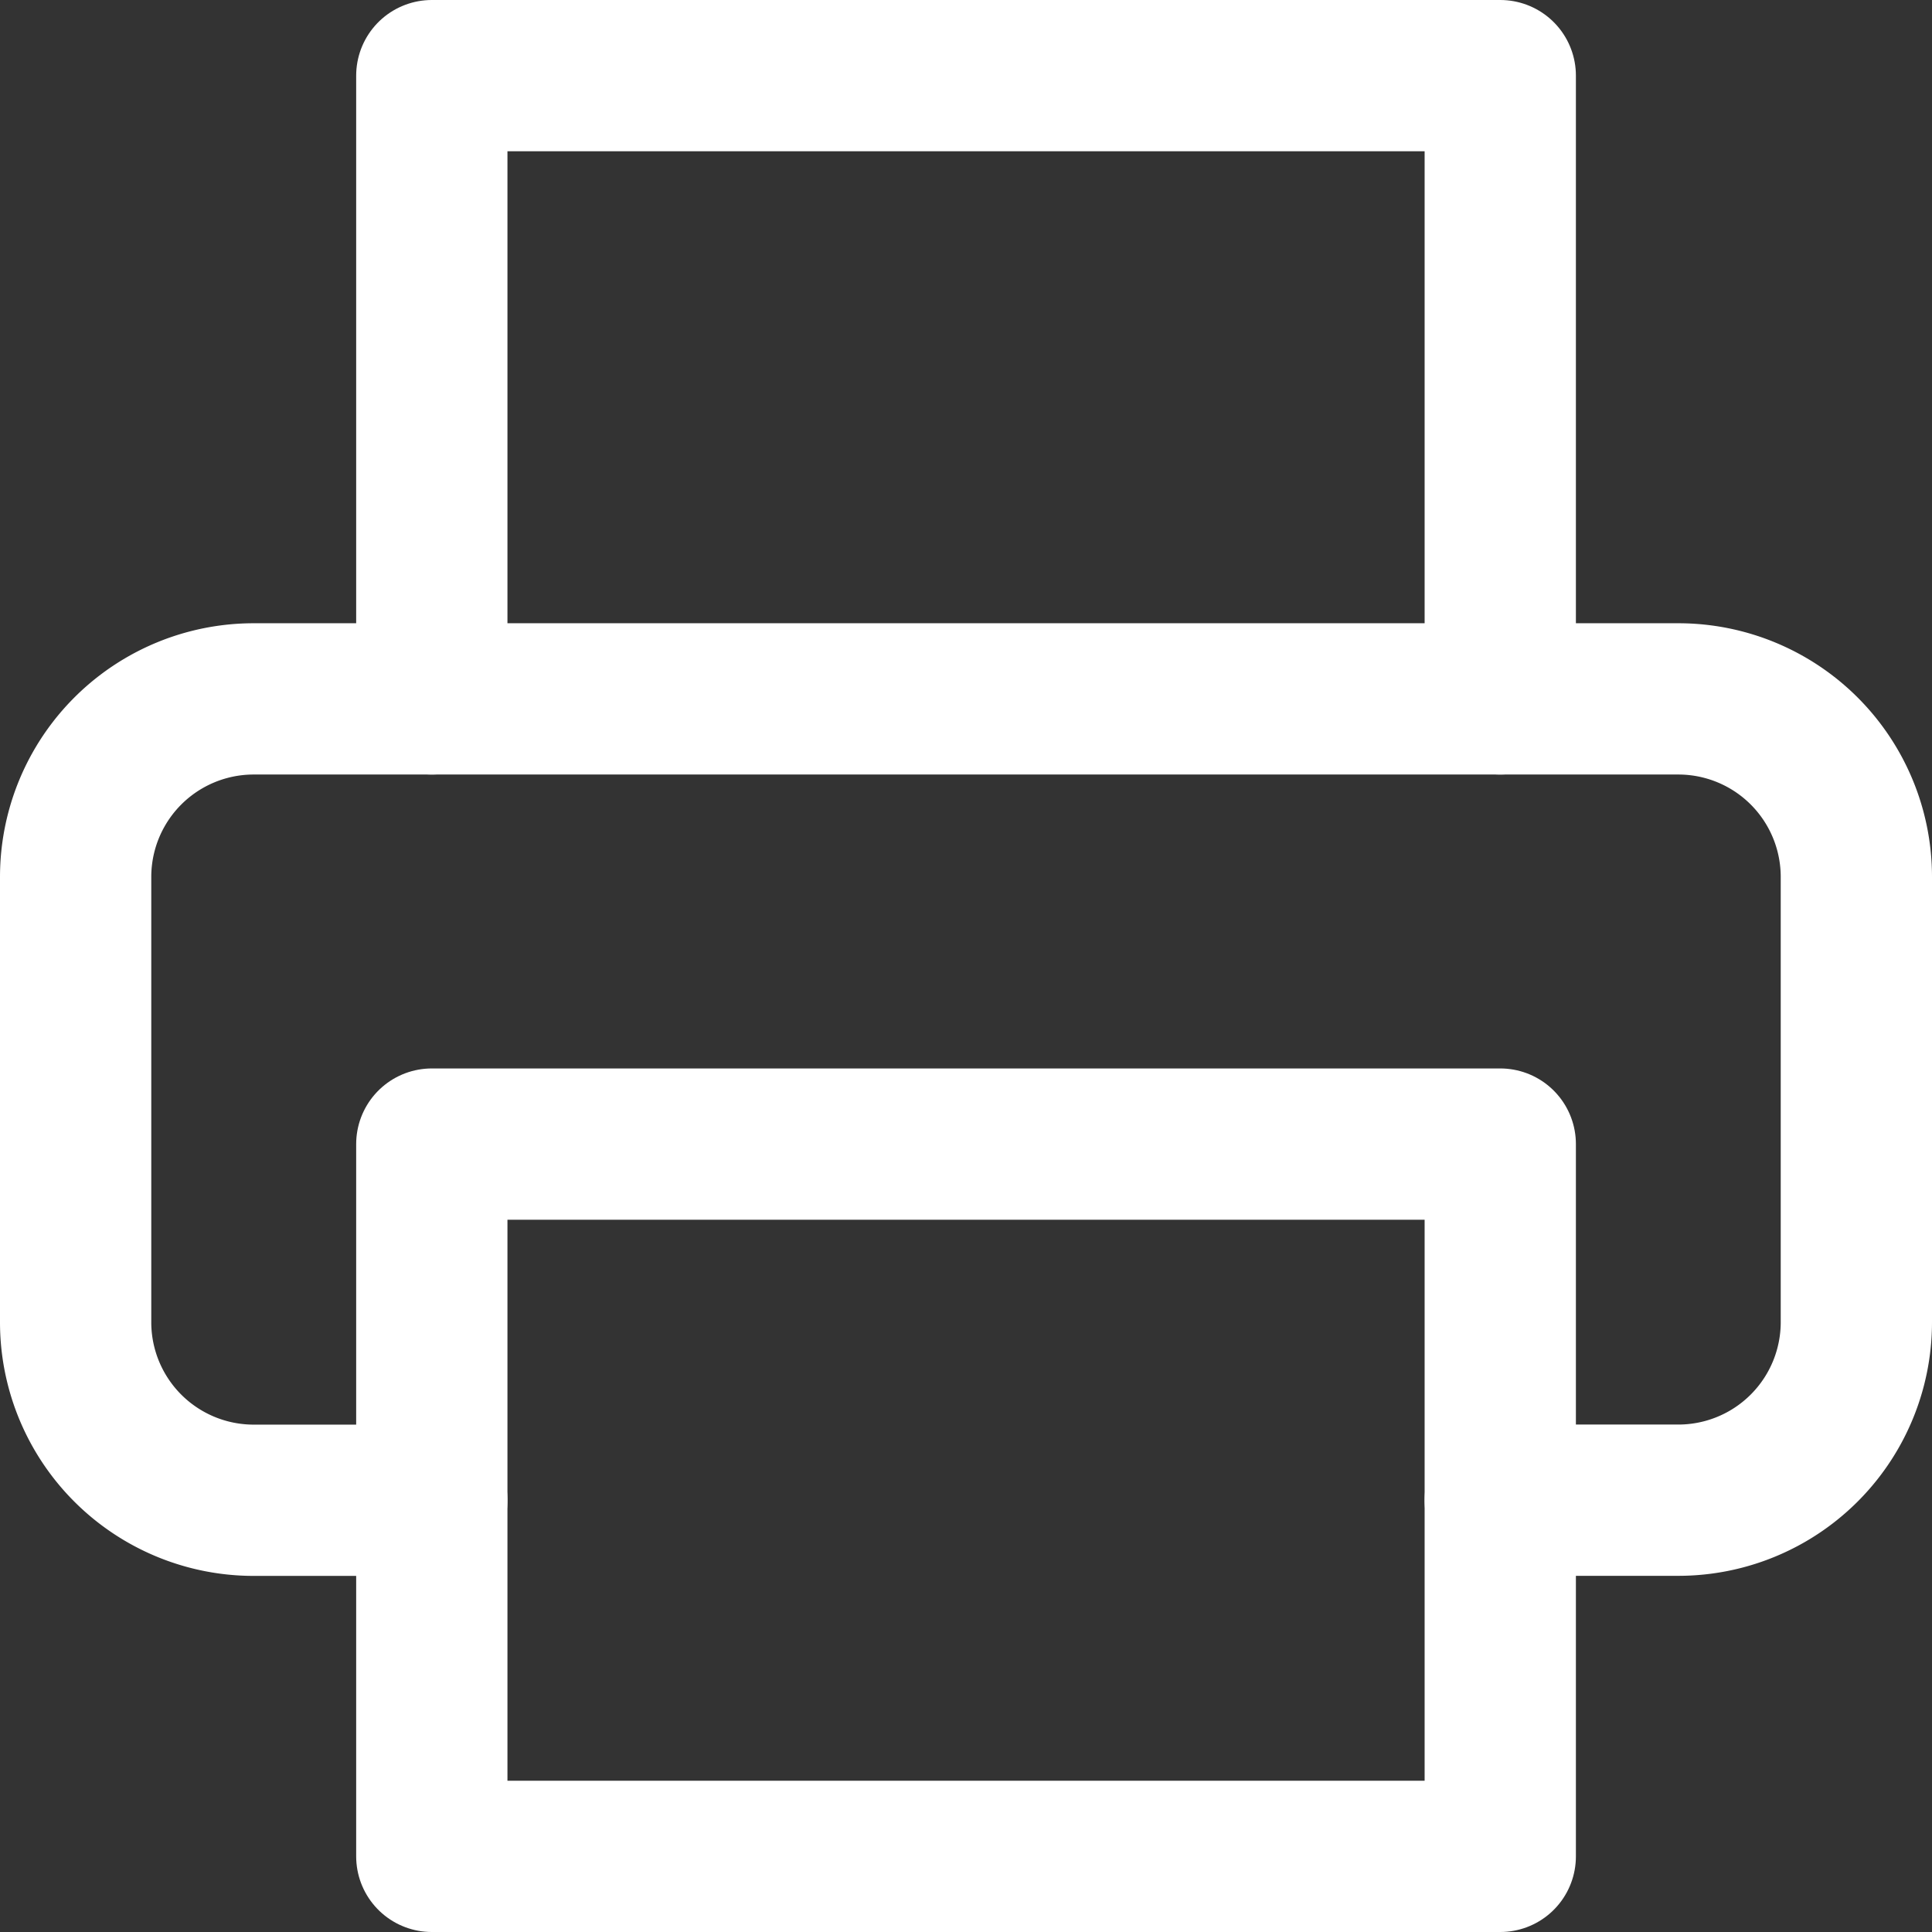
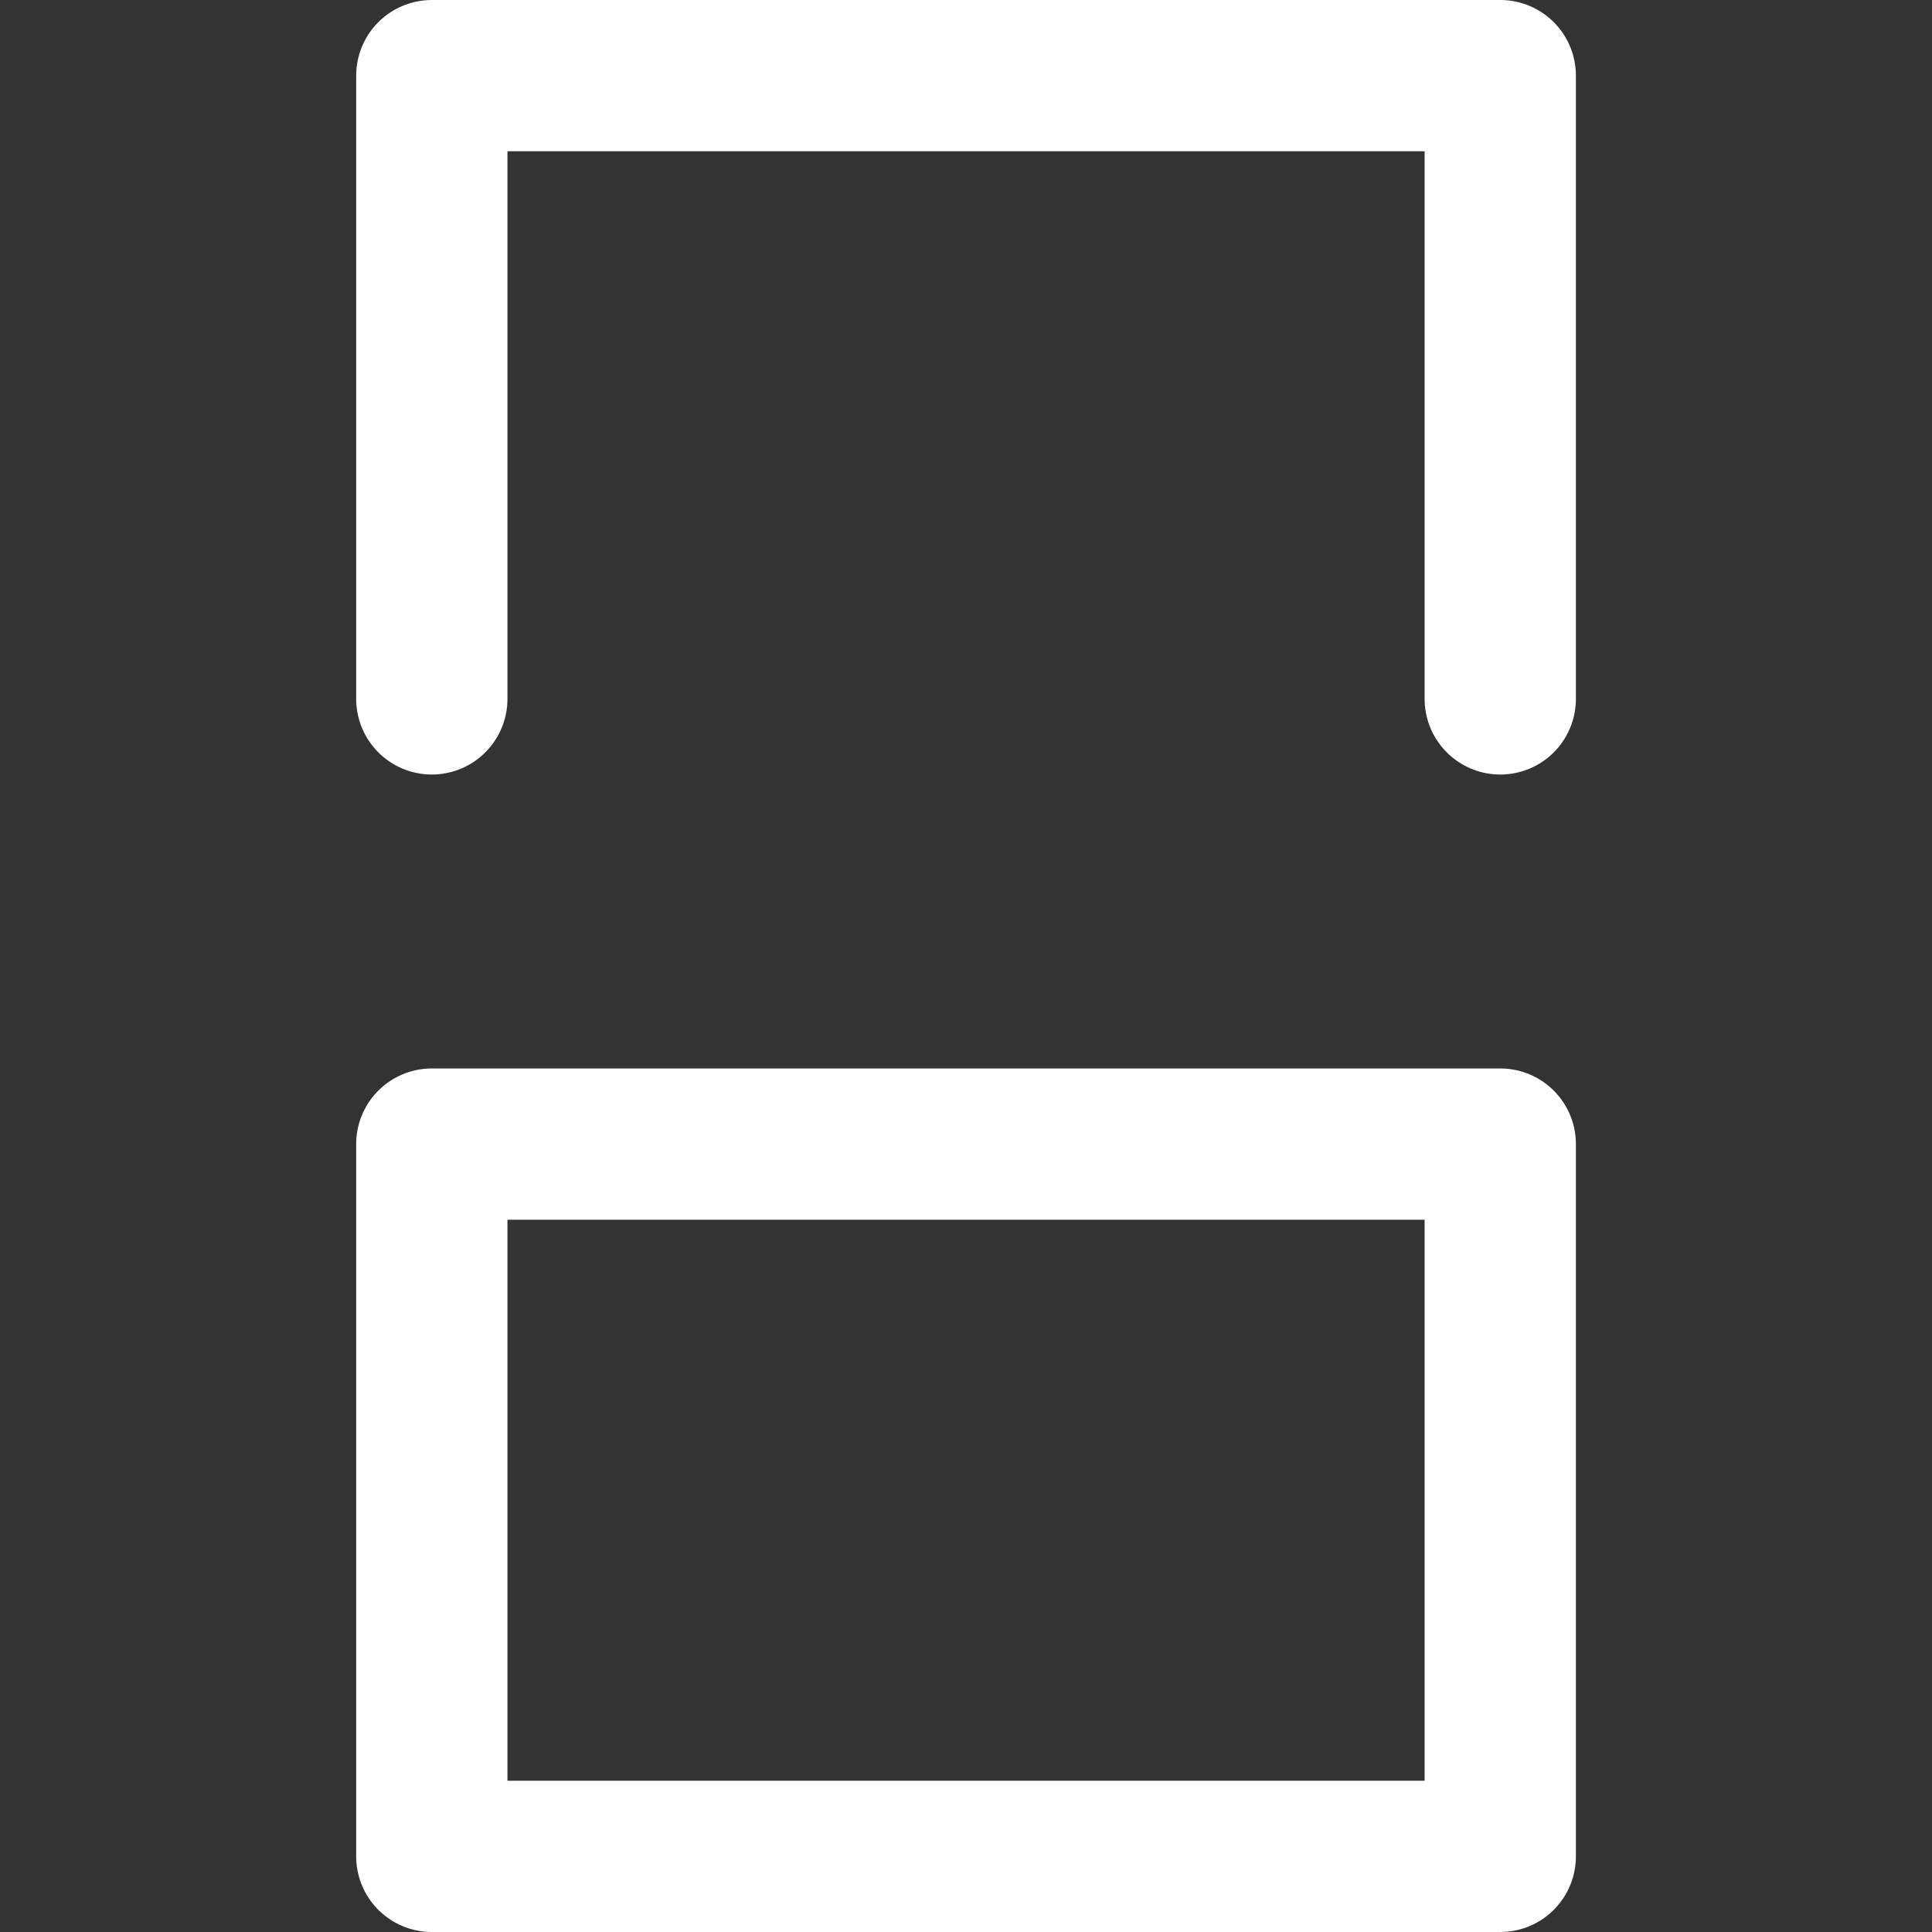
<svg xmlns="http://www.w3.org/2000/svg" width="25.543" height="25.543">
  <rect width="100%" height="100%" fill="#333333" stroke="none" />
  <g data-name="Icon feather-printer" fill="none" stroke="#fff" stroke-linecap="round" stroke-linejoin="round" stroke-width="2">
    <path data-name="Path 6194" d="M5.709 9.24V1h14.126v8.24" />
-     <path data-name="Path 6195" d="M5.709 19.835H3.354A2.354 2.354 0 0 1 1 17.48v-5.886A2.354 2.354 0 0 1 3.354 9.24h18.835a2.354 2.354 0 0 1 2.354 2.354v5.886a2.354 2.354 0 0 1-2.354 2.354h-2.354" />
    <path data-name="Path 6196" d="M5.709 15.126h14.126v9.417H5.709Z" />
  </g>
</svg>